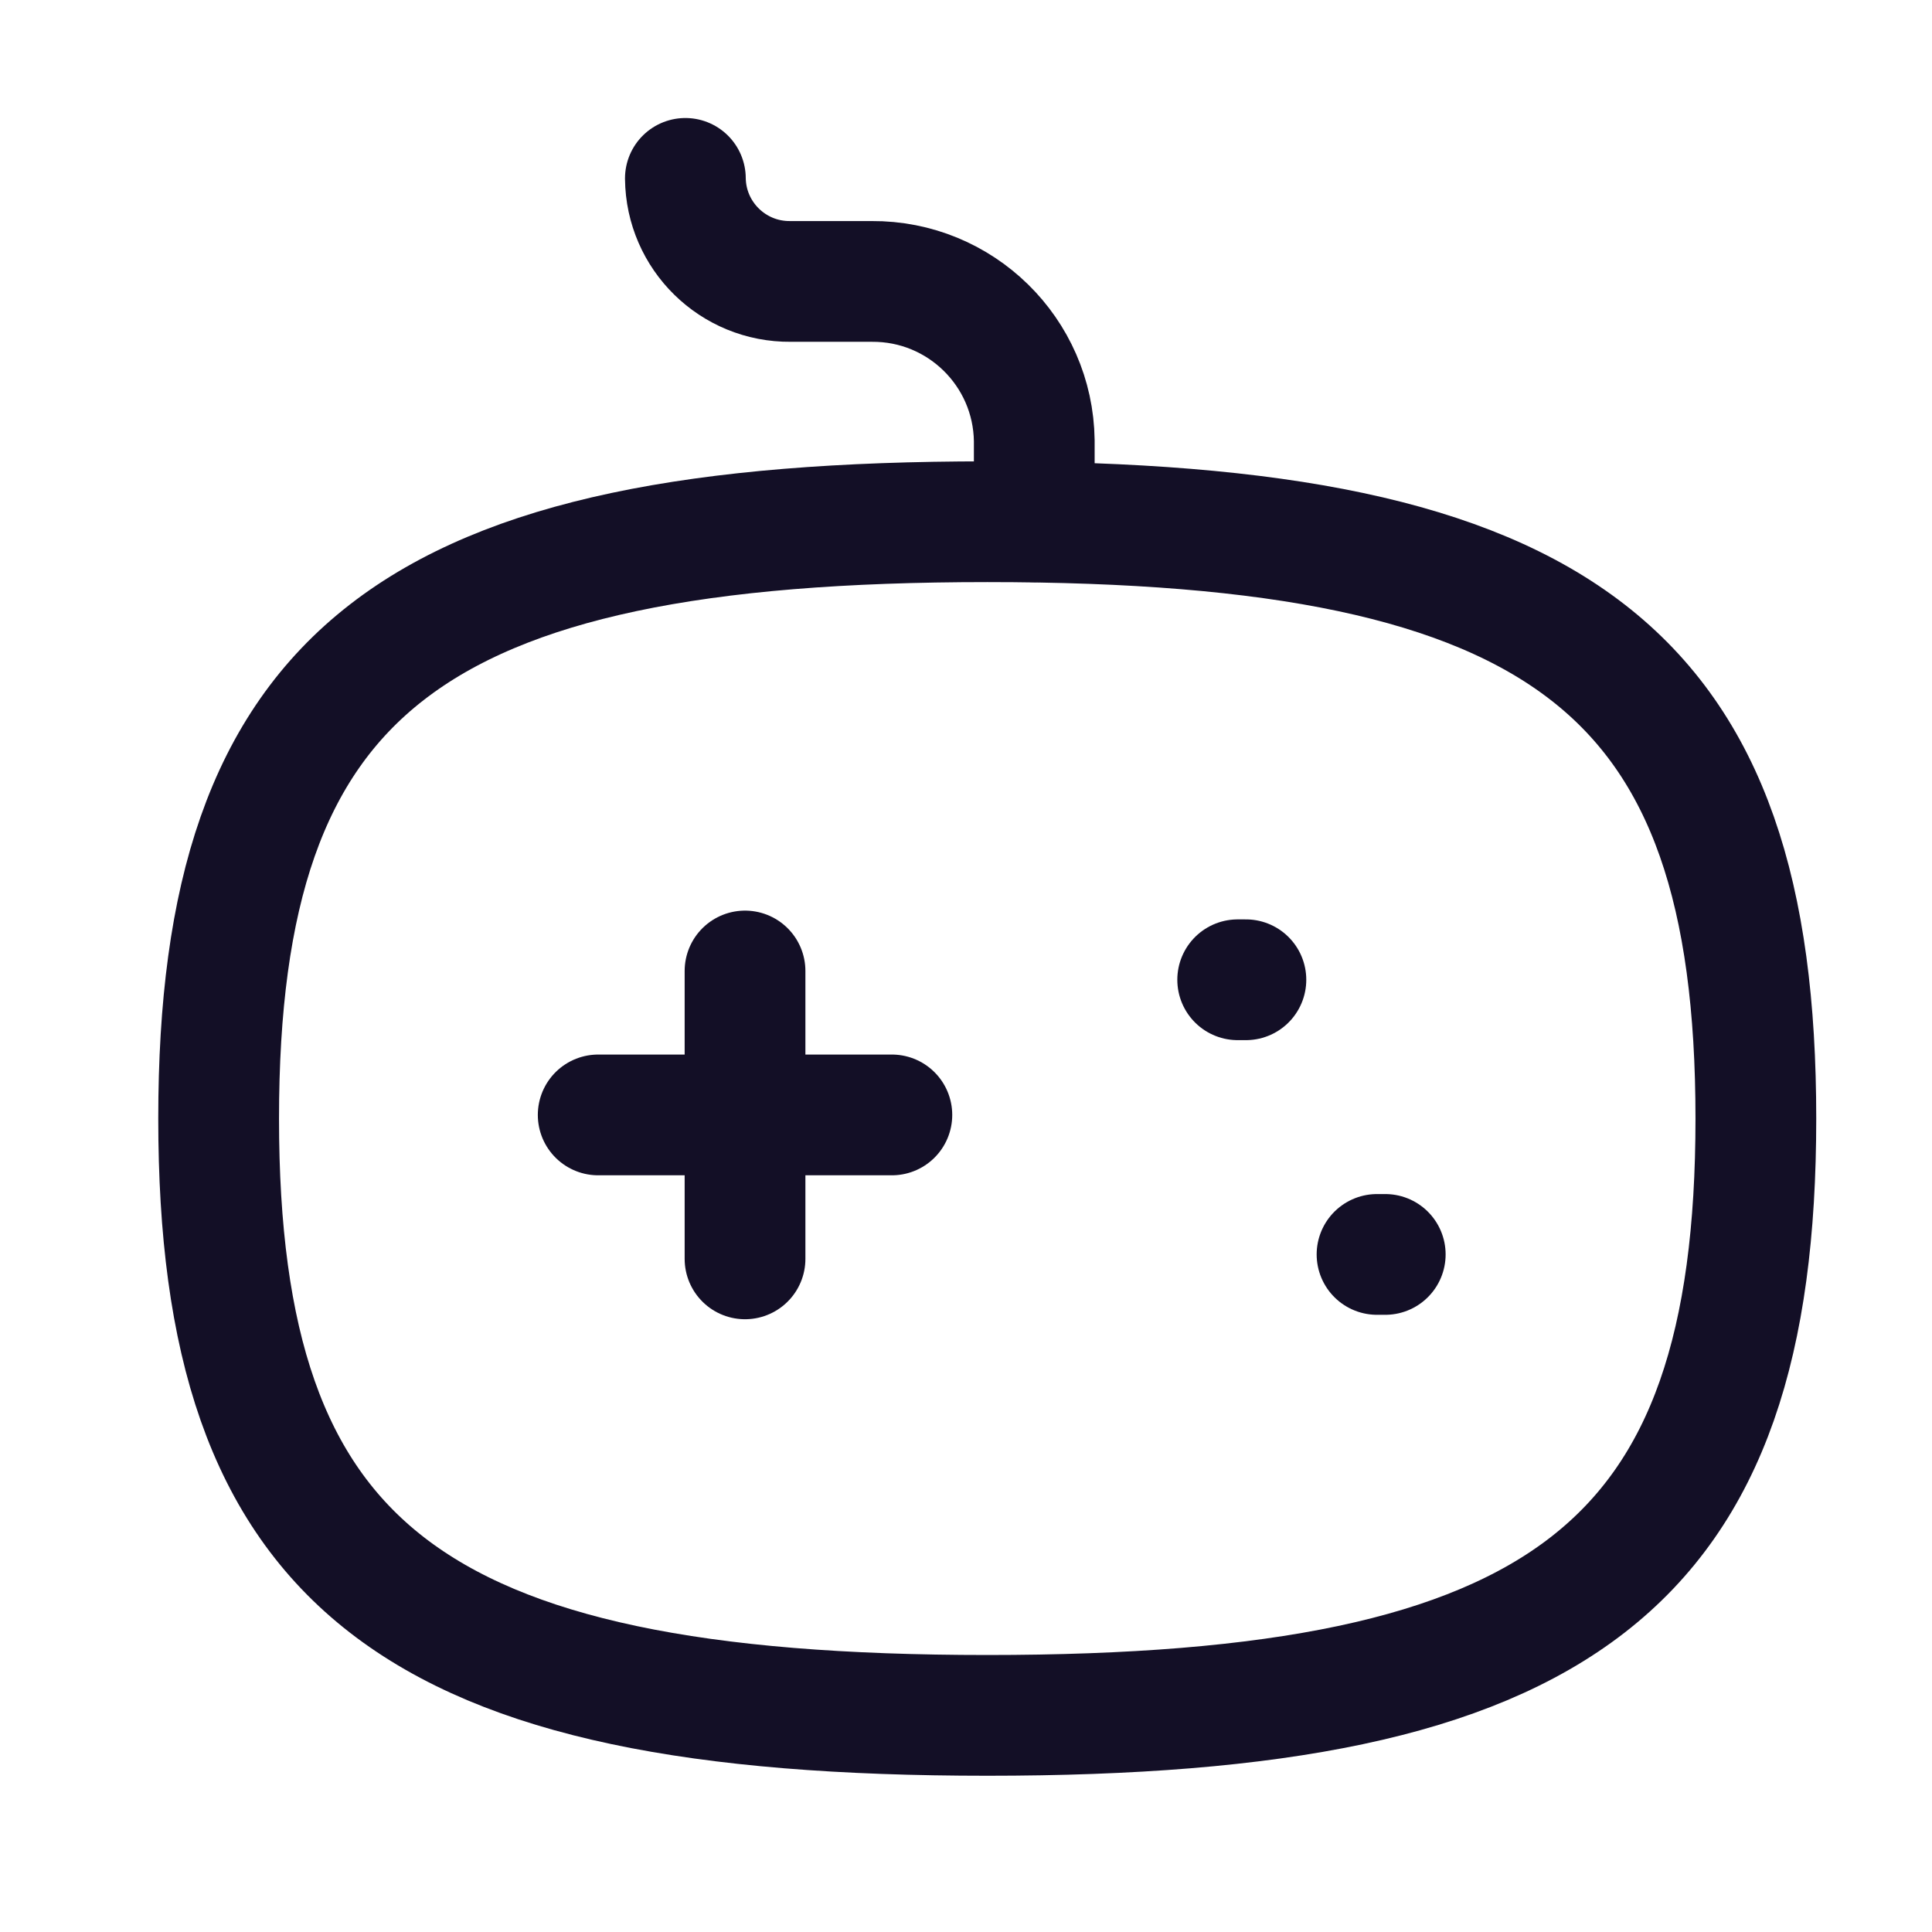
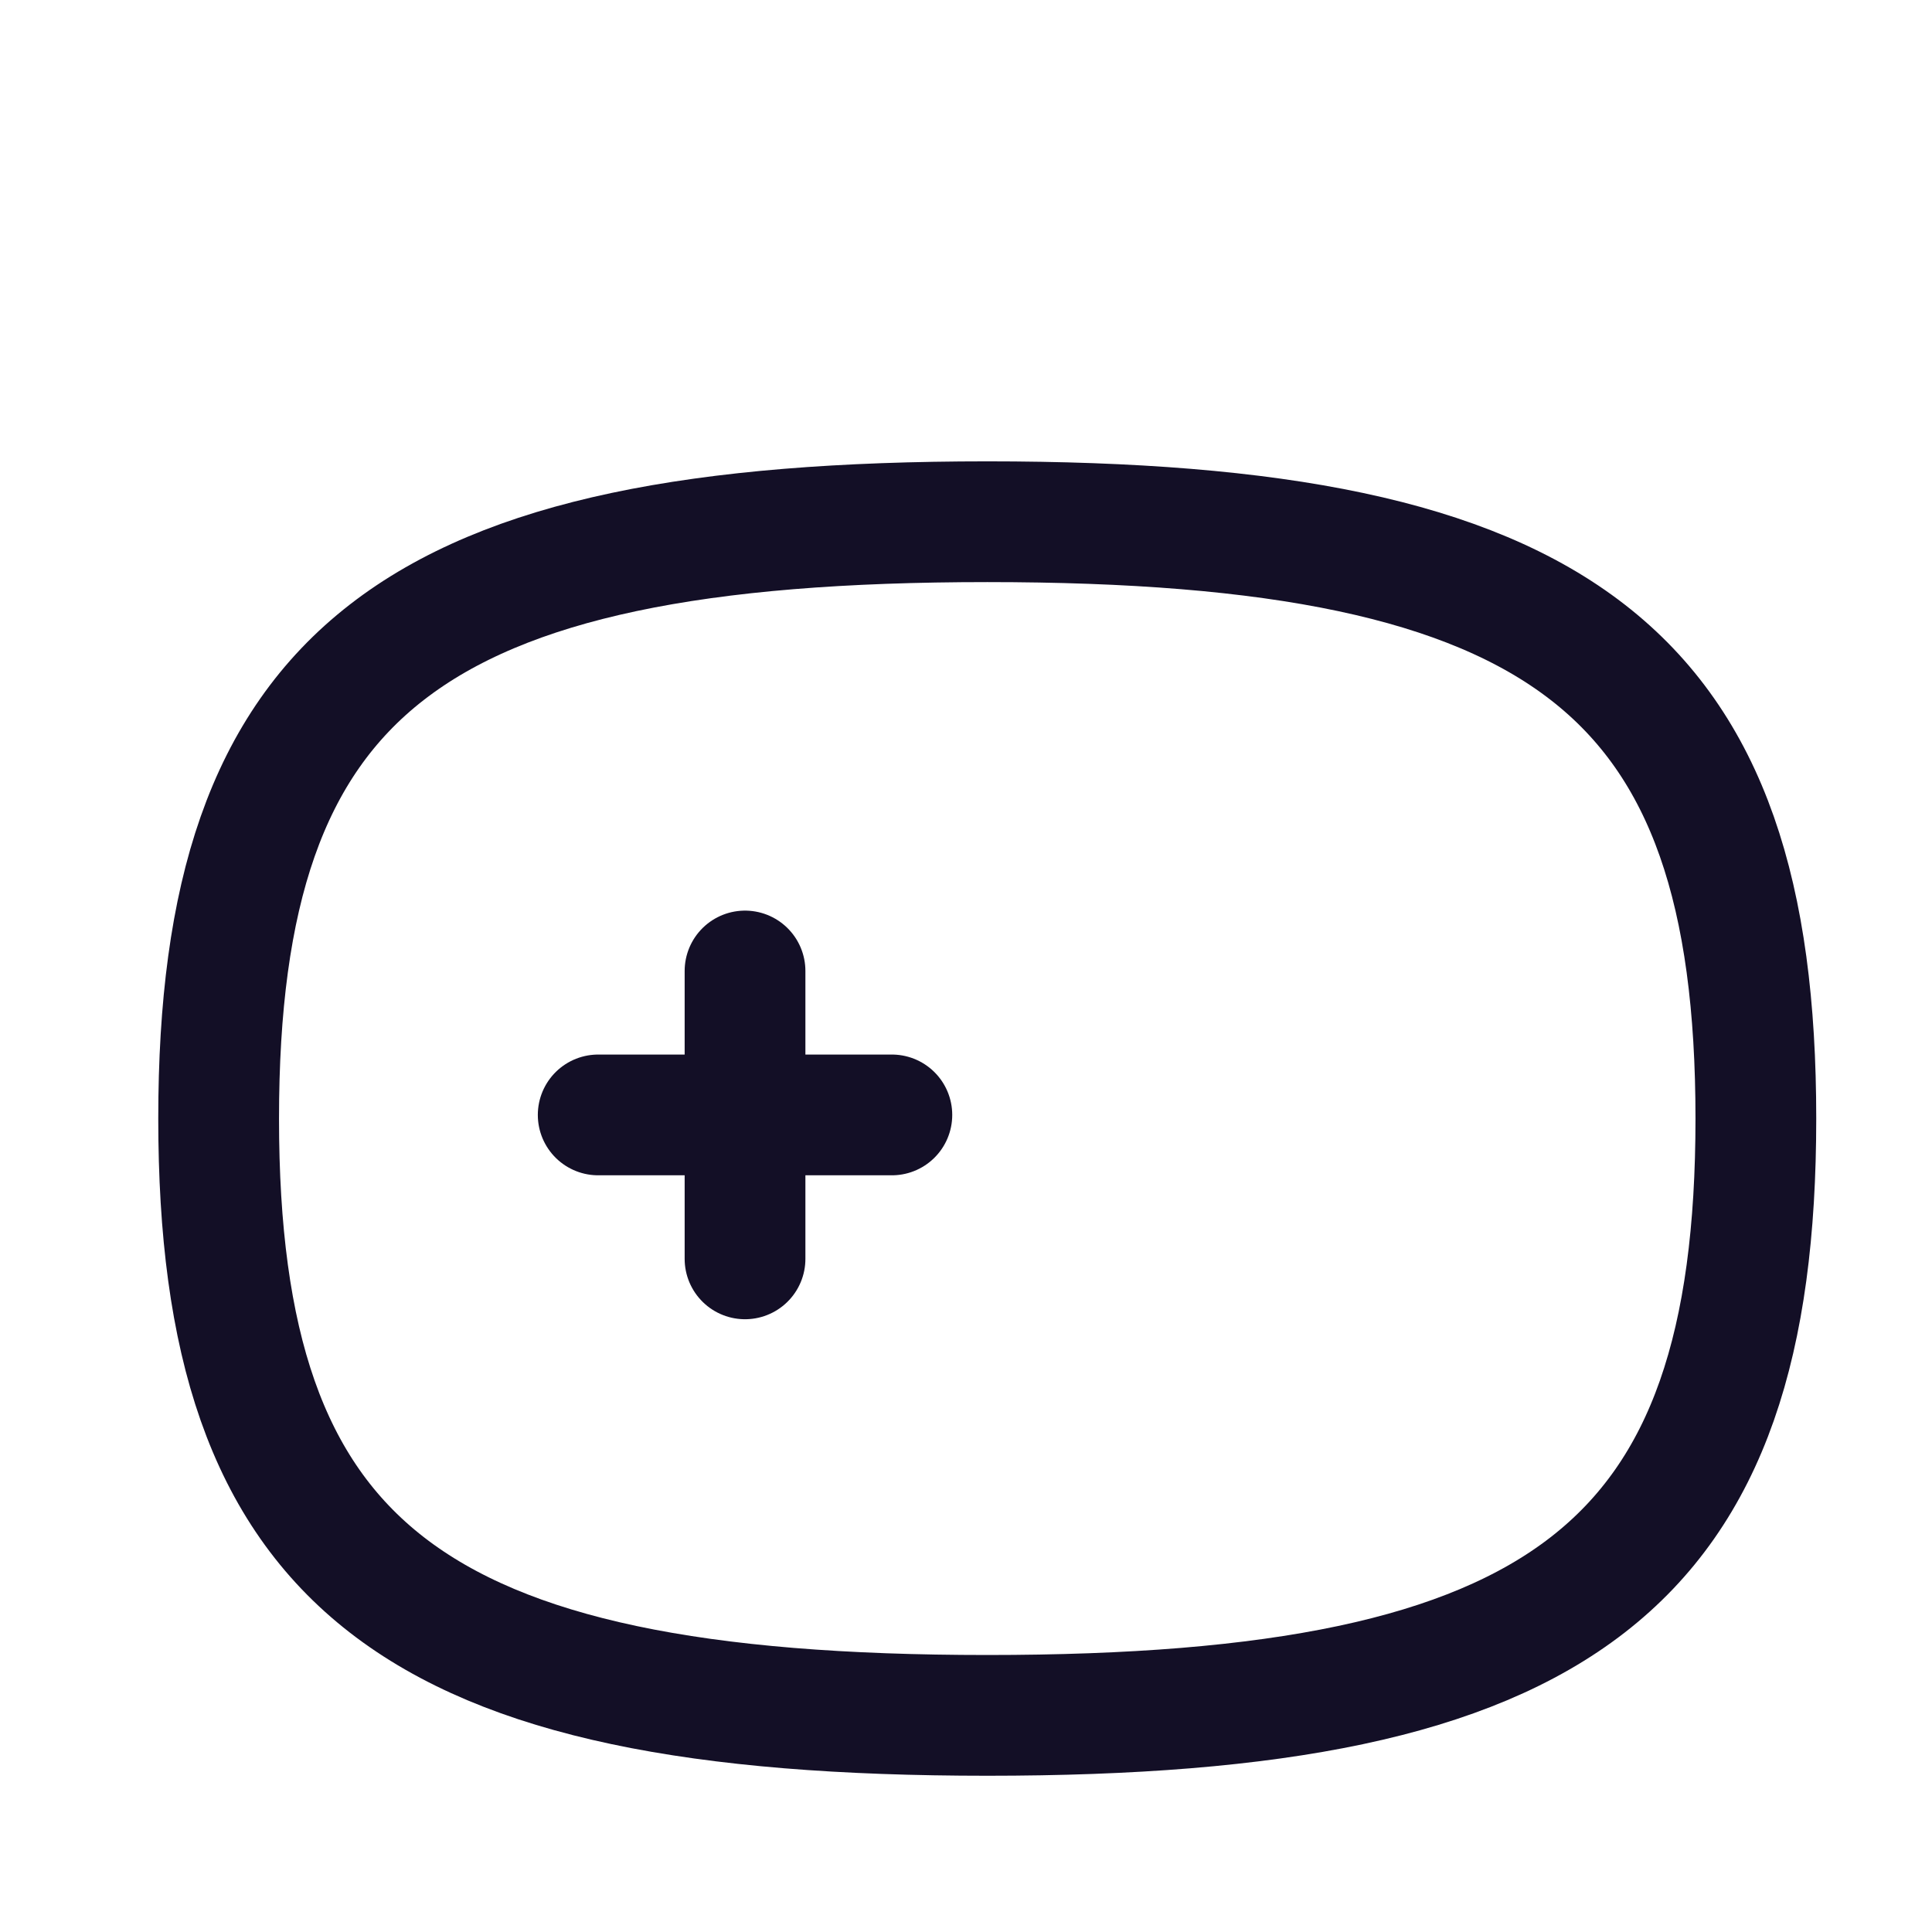
<svg xmlns="http://www.w3.org/2000/svg" width="800px" height="800px" viewBox="0 0 24 24" fill="none">
  <g id="Iconly/Curved/Game">
    <g id="Game">
      <path id="Stroke 1" d="M9.255 12.062V15.638" stroke="#130F26" stroke-width="1.5" stroke-linecap="round" stroke-linejoin="round" />
      <path id="Stroke 2" d="M11.079 13.85H7.431" stroke="#130F26" stroke-width="1.5" stroke-linecap="round" stroke-linejoin="round" />
-       <path id="Stroke 3" d="M15.477 12.171H15.375" stroke="#130F26" stroke-width="1.5" stroke-linecap="round" stroke-linejoin="round" />
-       <path id="Stroke 4" d="M17.208 15.583H17.106" stroke="#130F26" stroke-width="1.5" stroke-linecap="round" stroke-linejoin="round" />
-       <path id="Stroke 5" d="M8.514 2.216V2.216C8.521 2.93 9.106 3.503 9.82 3.496H10.828C11.931 3.488 12.833 4.372 12.848 5.474V6.481" stroke="#130F26" stroke-width="1.5" stroke-linecap="round" stroke-linejoin="round" />
      <path id="Stroke 7" fill-rule="evenodd" clip-rule="evenodd" d="M21.812 13.895C21.812 8.335 19.425 6.481 12.265 6.481C5.103 6.481 2.716 8.335 2.716 13.895C2.716 19.456 5.103 21.309 12.265 21.309C19.425 21.309 21.812 19.456 21.812 13.895Z" stroke="#130F26" stroke-width="1.5" stroke-linecap="round" stroke-linejoin="round" />
    </g>
  </g>
</svg>